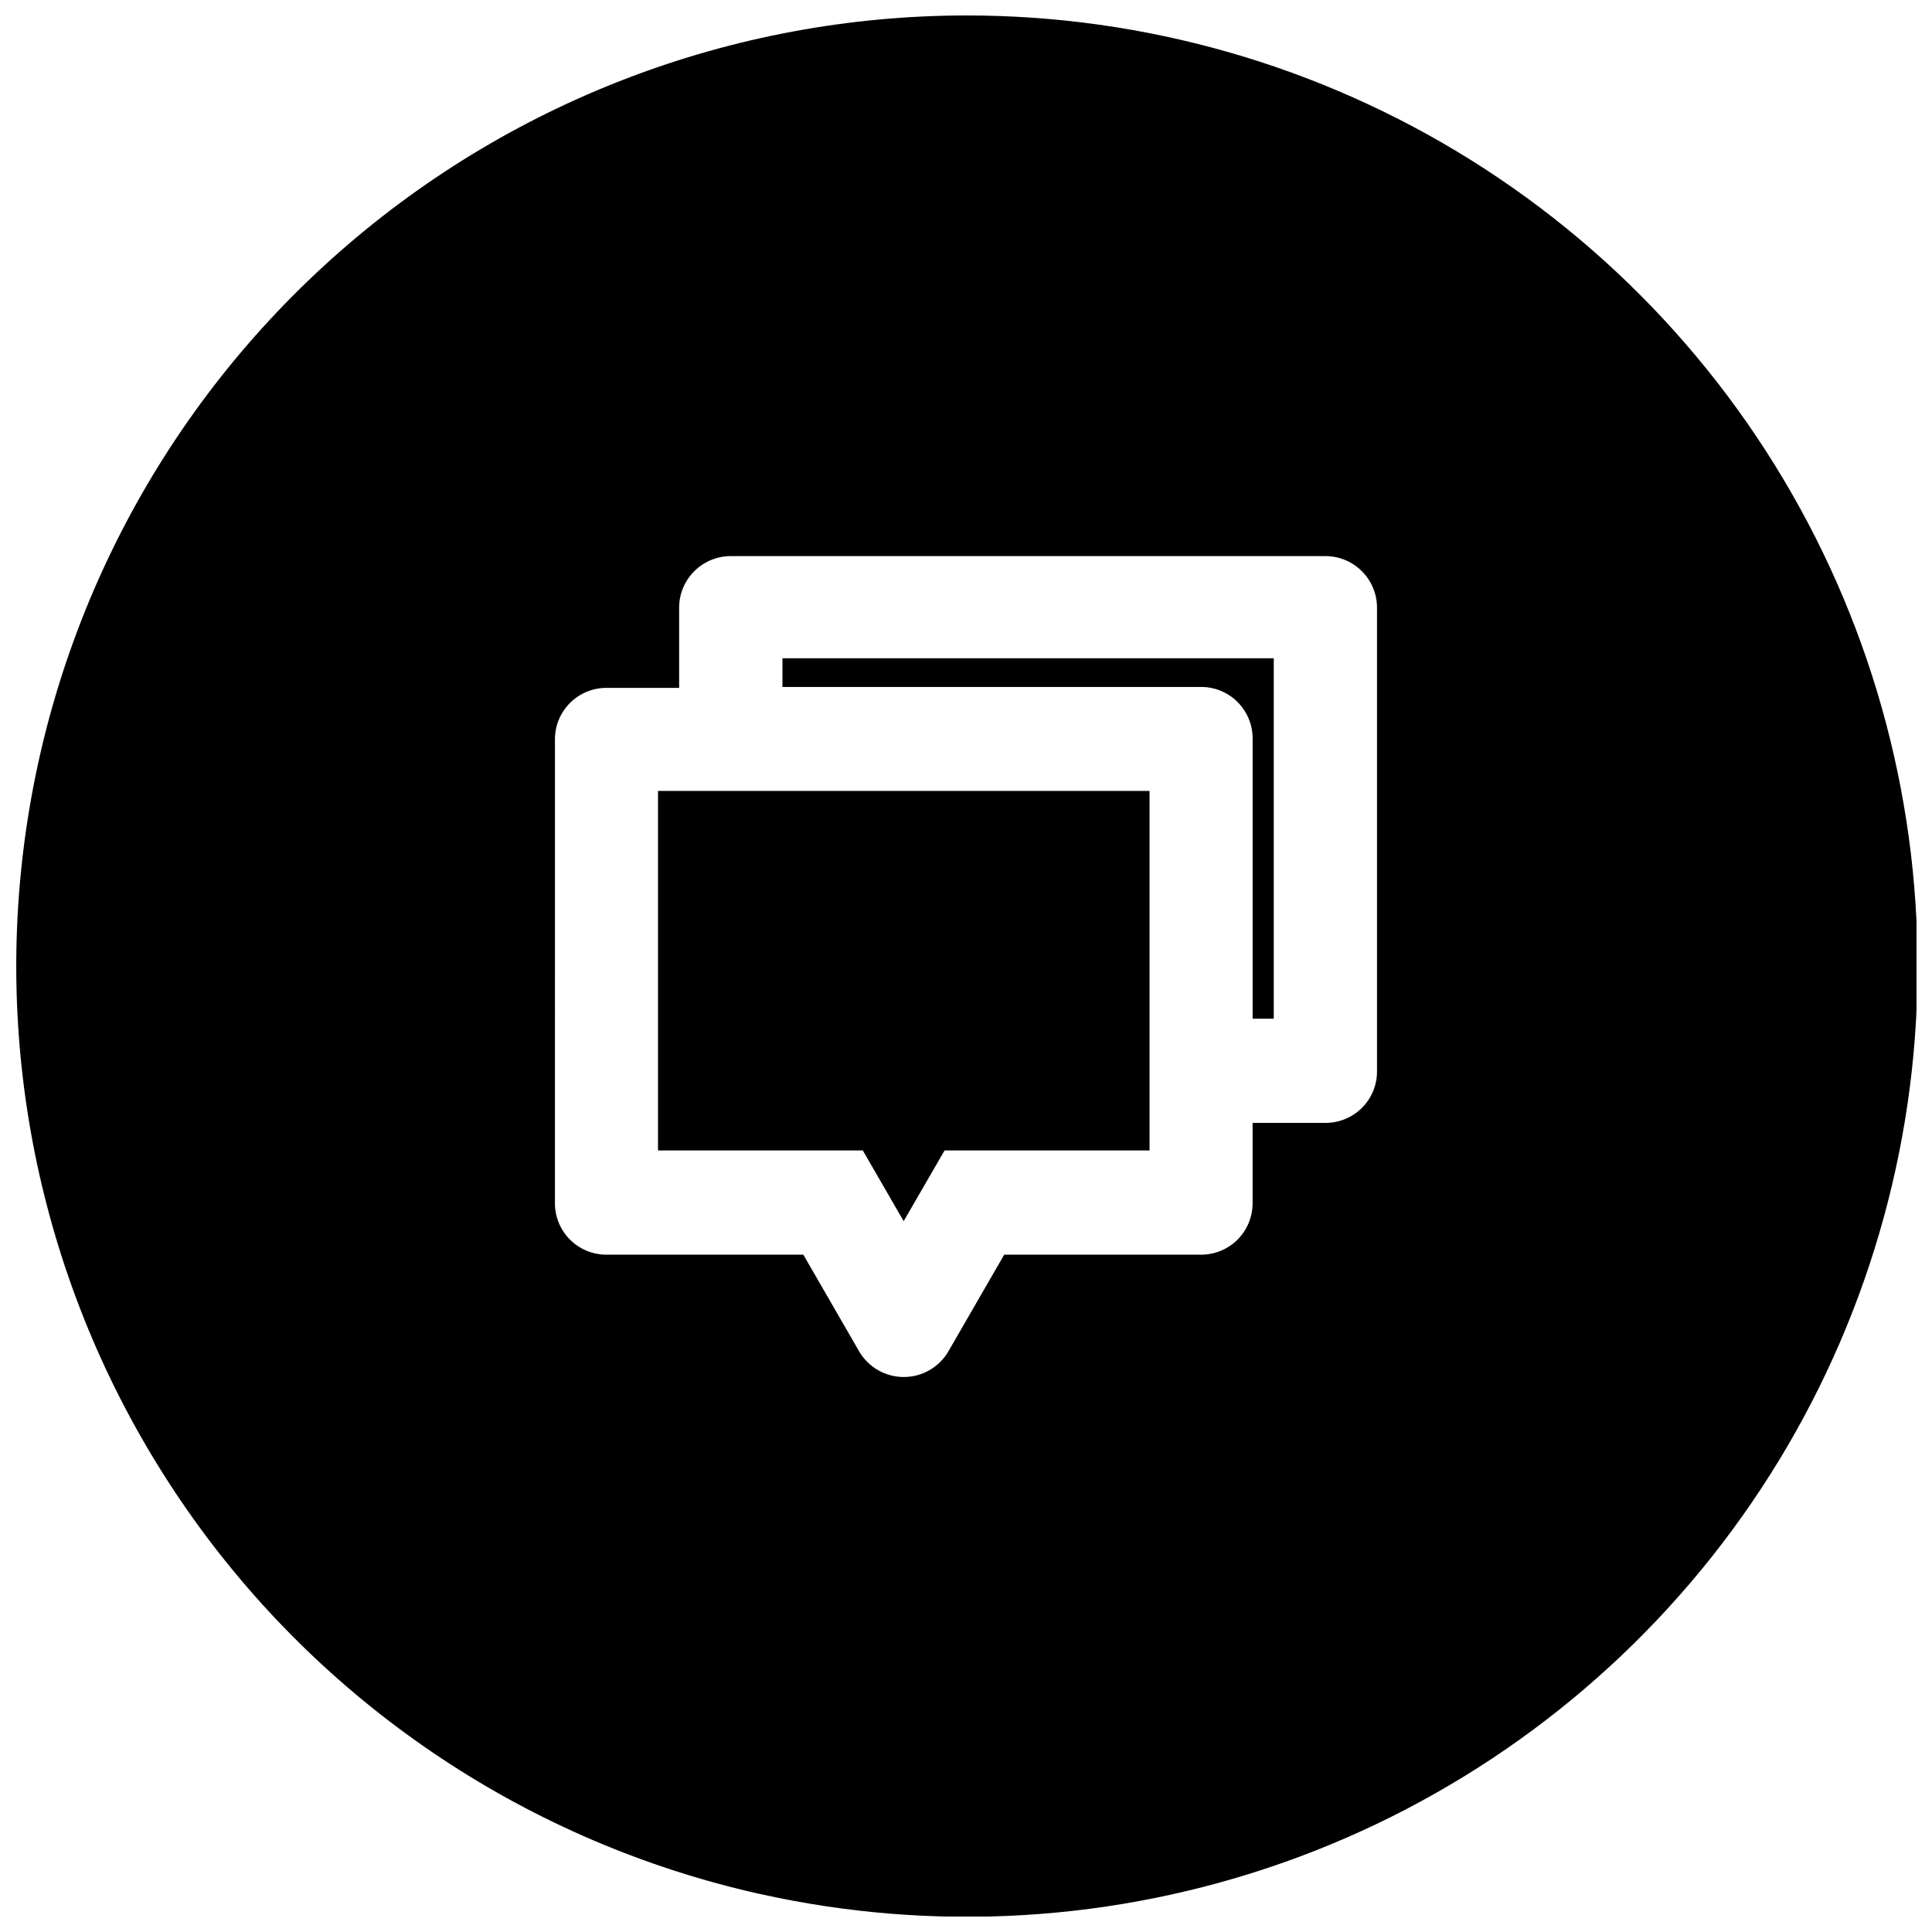
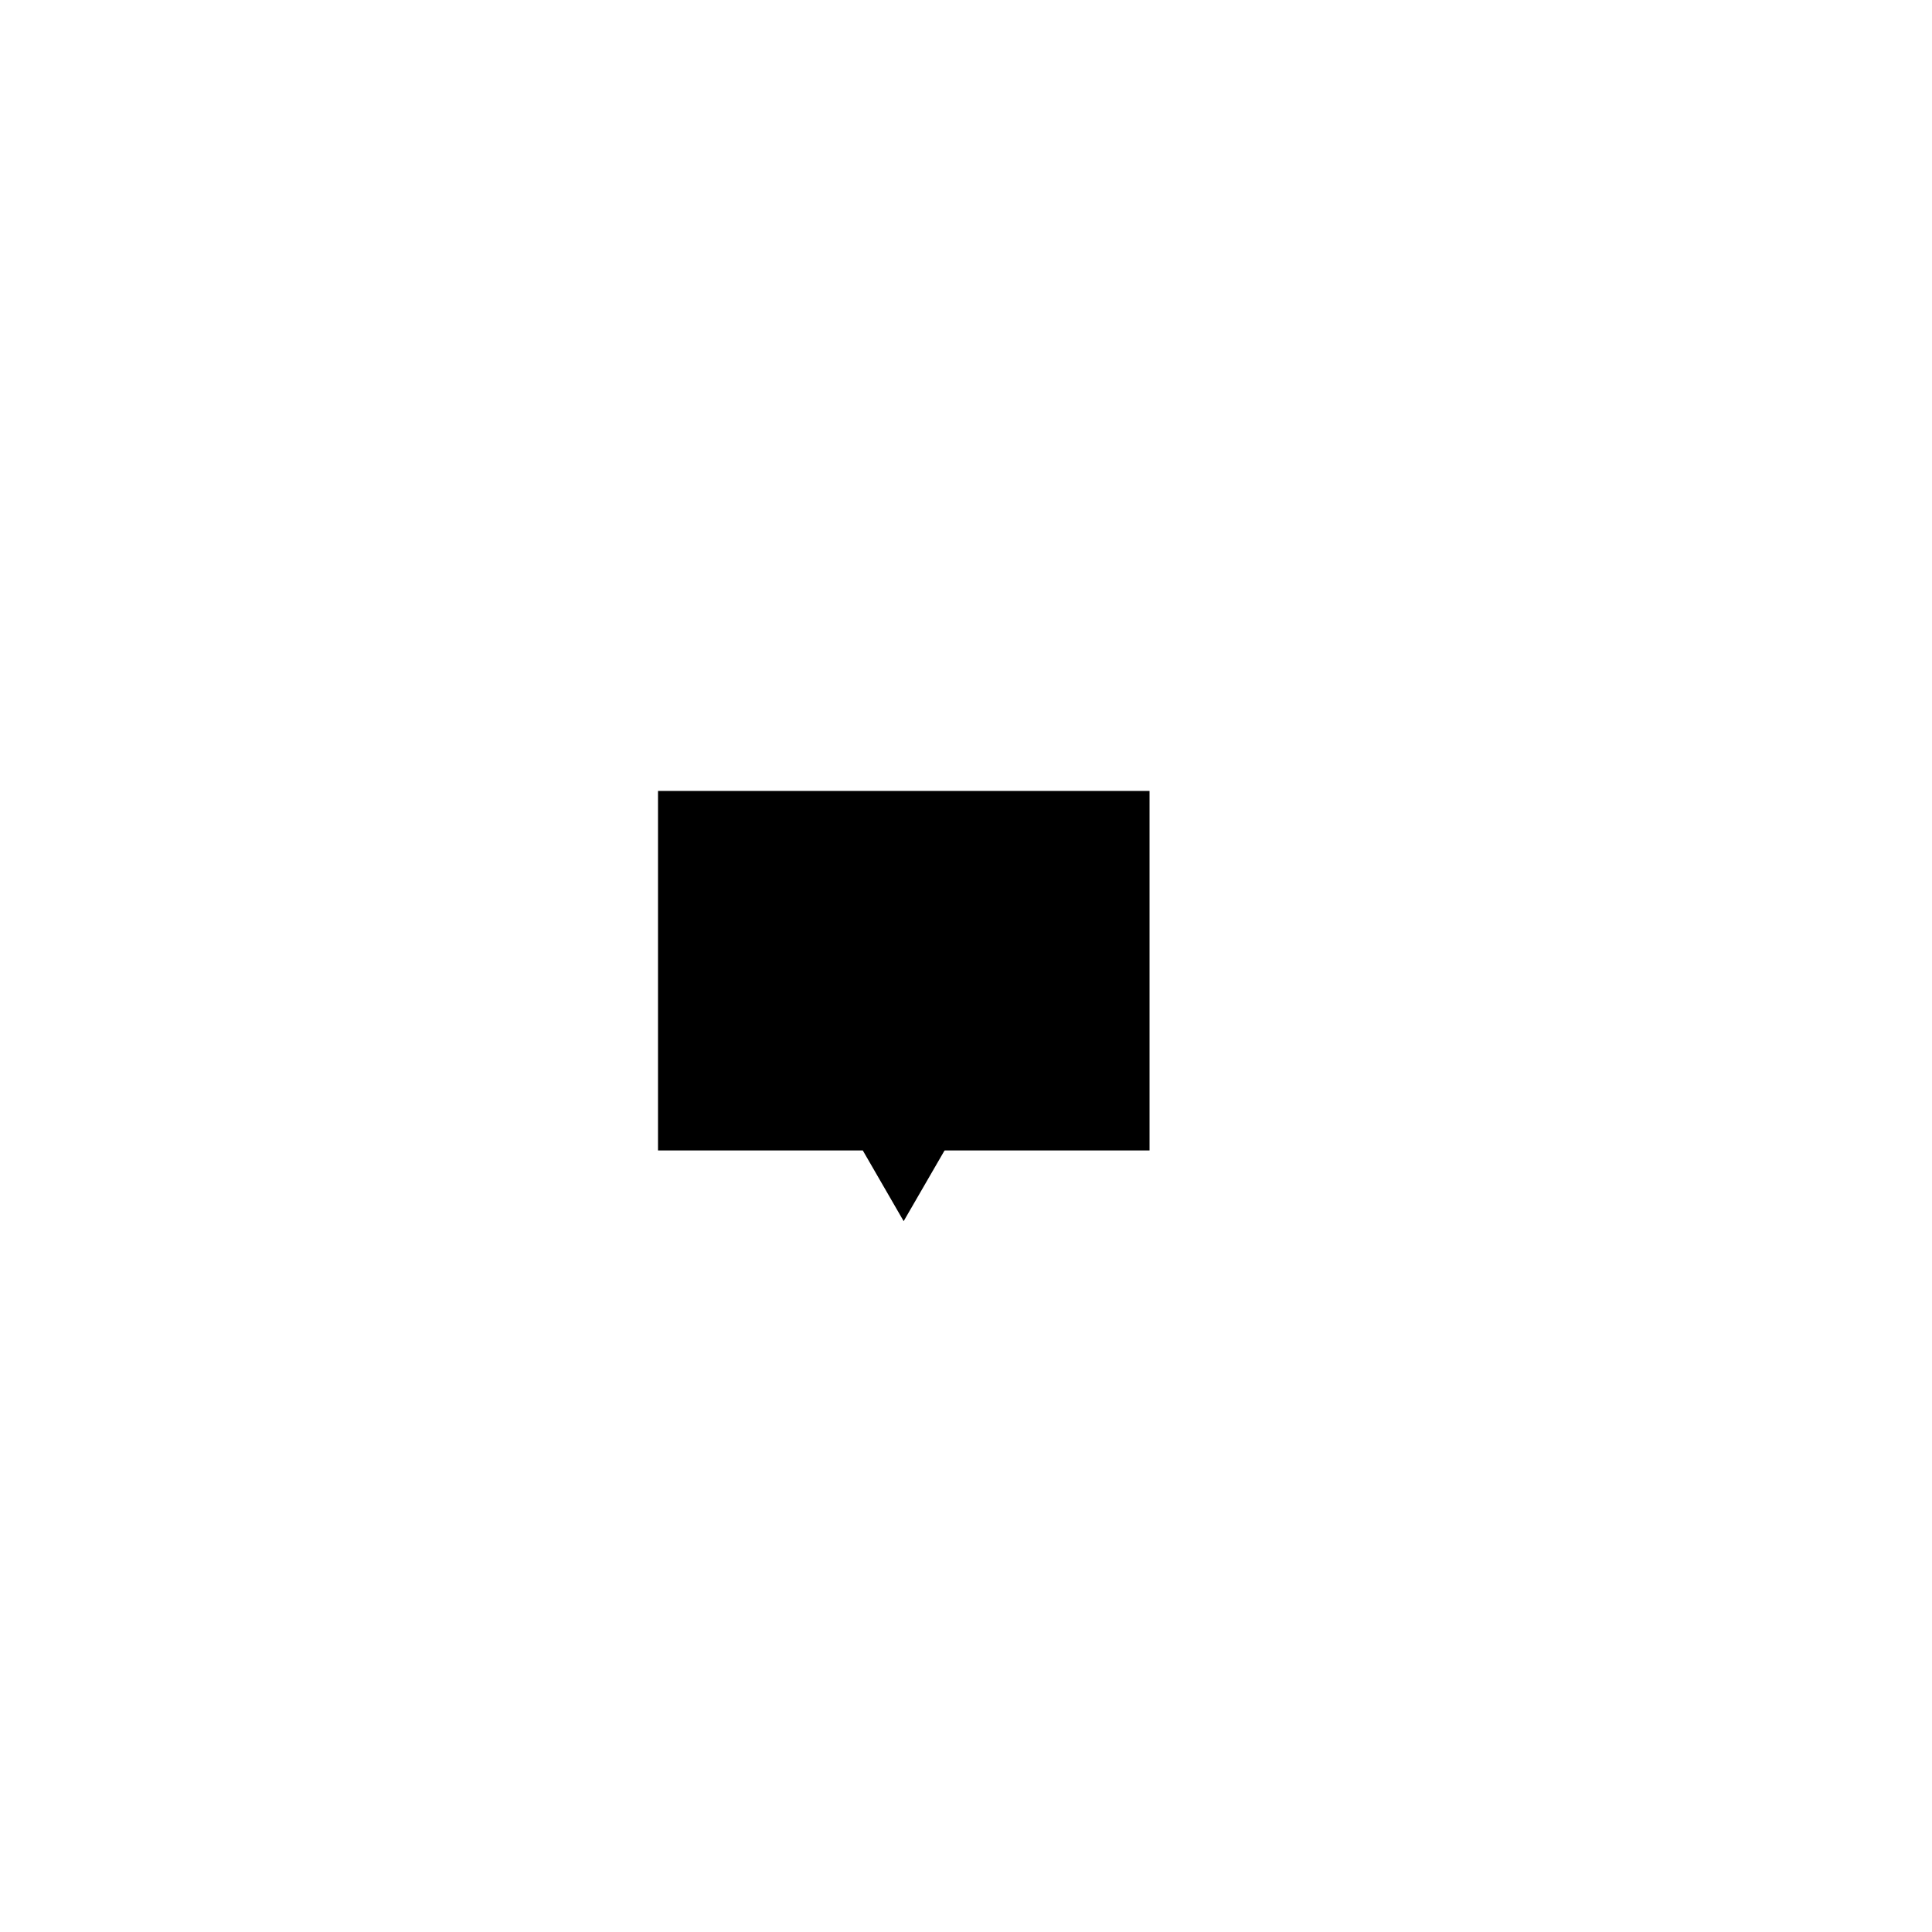
<svg xmlns="http://www.w3.org/2000/svg" width="800px" height="800px" version="1.1" viewBox="144 144 512 512">
  <defs>
    <clipPath id="a">
-       <path d="m148.09 148.09h503.81v503.81h-503.81z" />
-     </clipPath>
+       </clipPath>
  </defs>
  <g clip-path="url(#a)">
    <path d="m345.21 645.88c46.238 10.352 94.453 7.453 139.11-8.359 44.664-15.812 83.961-43.898 113.39-81.035 29.422-37.137 47.777-81.816 52.957-128.91 5.18-47.094-3.023-94.695-23.672-137.34-20.648-42.641-52.902-78.598-93.059-103.74-40.156-25.141-86.59-38.449-133.97-38.398-62 0.066-121.8 22.996-167.95 64.395-46.152 41.402-75.418 98.367-82.195 160-6.781 61.625 9.402 123.59 45.453 174.04 36.051 50.441 89.438 85.816 149.94 99.359zm-54.145-305.96c0-7.523 6.102-13.625 13.629-13.625h19.285v-21.234c0-7.559 6.129-13.688 13.688-13.688h157.57c7.559 0 13.688 6.129 13.688 13.688v122.89c0 3.625-1.441 7.102-4.012 9.66-2.57 2.555-6.051 3.984-9.676 3.969h-19.285v21.234c0.016 3.625-1.414 7.106-3.973 9.676-2.555 2.566-6.031 4.012-9.656 4.012h-52.199l-14.785 25.613c-2.449 4.215-6.957 6.809-11.832 6.809s-9.383-2.594-11.832-6.809l-14.785-25.613h-52.199c-3.625 0-7.102-1.445-9.66-4.012-2.559-2.57-3.984-6.051-3.969-9.676z" />
  </g>
-   <path d="m475.96 339.92v74.043h5.598v-95.516h-130.2v7.606l110.97-0.004c3.656 0 7.16 1.469 9.723 4.078s3.973 6.137 3.906 9.793z" />
  <path d="m383.48 467.62 10.77-18.617 0.121-0.121h54.27v-95.273h-130.26v95.273h54.27z" />
</svg>